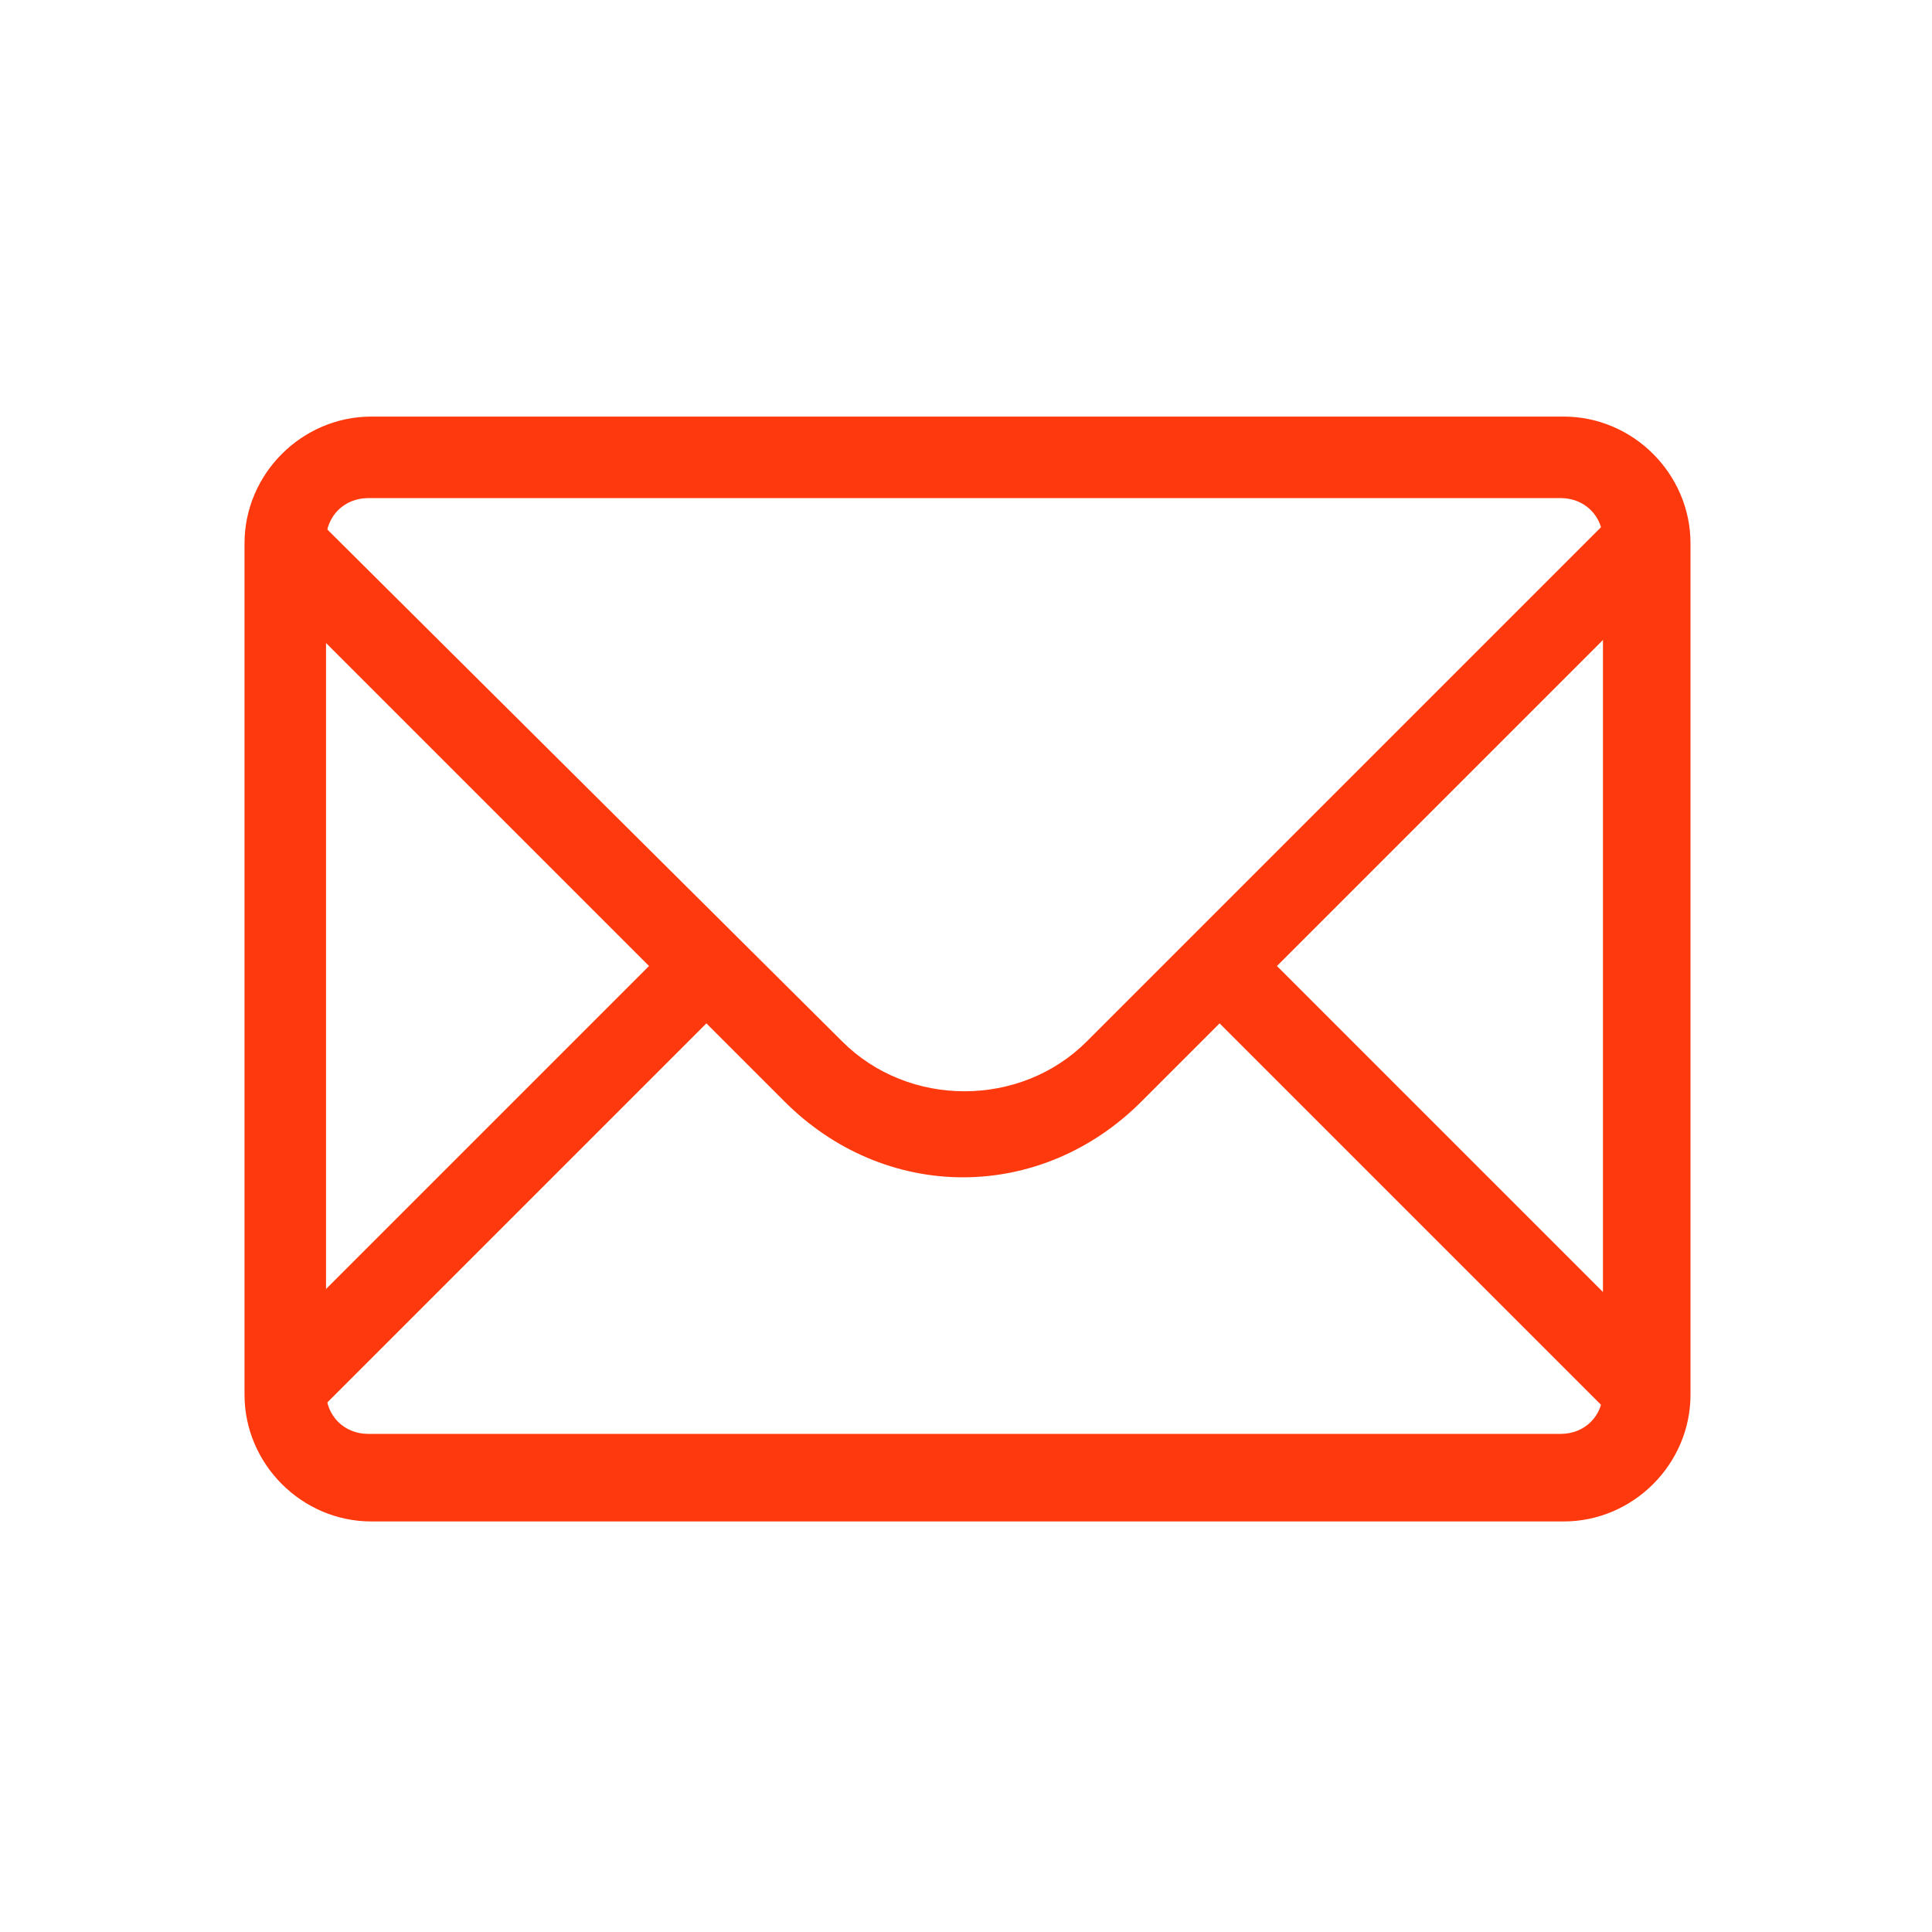
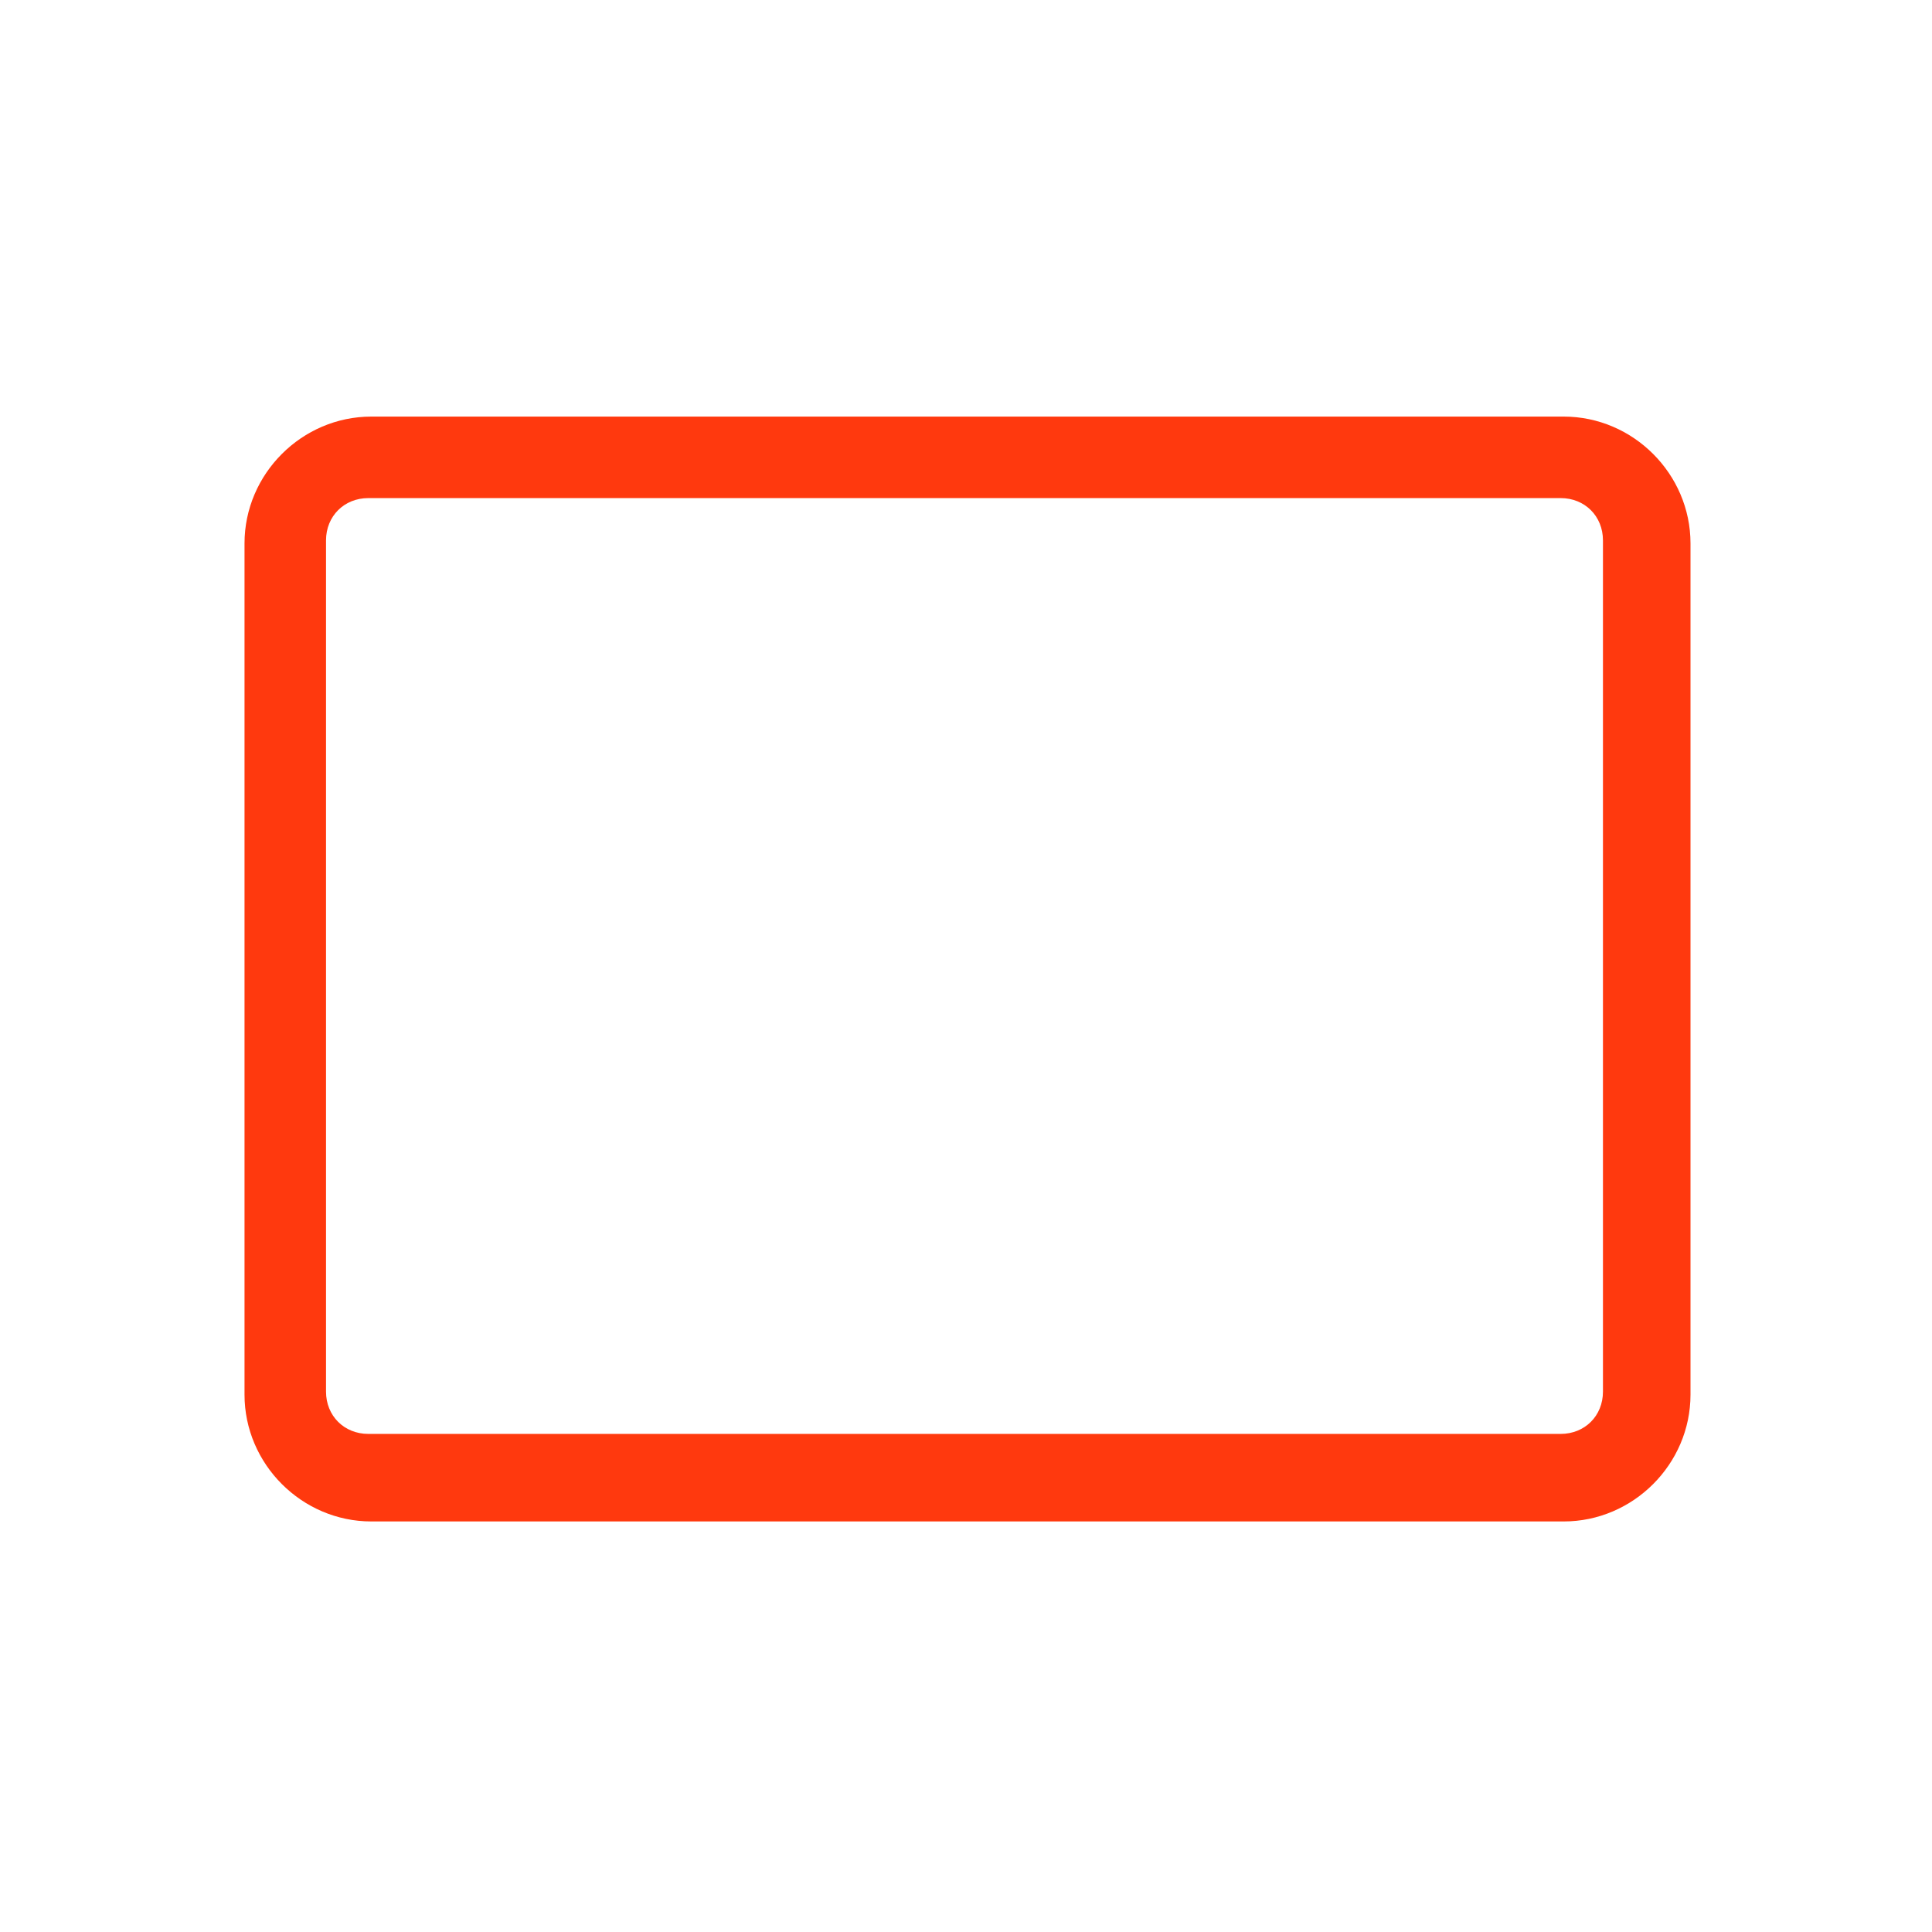
<svg xmlns="http://www.w3.org/2000/svg" fill="none" height="64" viewBox="0 0 64 64" width="64">
-   <path d="M55.5 18.8L53.6 16.9L36 34.5C33.8 36.7 30.1 36.7 27.9 34.5L10.3 17L8.4 18.9L21.5 32L8.4 45.1L10.3 47L23.4 33.9L26 36.5C27.6 38.1 29.7 39 31.9 39C34.1 39 36.2 38.1 37.8 36.5L40.4 33.9L53.5 47L55.4 45.1L42.3 32L55.5 18.8Z" fill="#FF390E" />
  <path d="M51.8 50.4H12.3C10 50.4 8.1 48.5 8.1 46.2V18C8.1 15.7 10 13.8 12.3 13.8H51.8C54.1 13.8 56 15.7 56 18V46.2C56 48.5 54.1 50.4 51.8 50.4ZM12.2 16.5C11.4 16.5 10.8 17.1 10.8 17.9V46.1C10.8 46.9 11.4 47.5 12.2 47.5H51.7C52.5 47.5 53.1 46.9 53.1 46.1V17.9C53.1 17.1 52.5 16.5 51.7 16.5H12.2Z" fill="#FF390E" />
</svg>